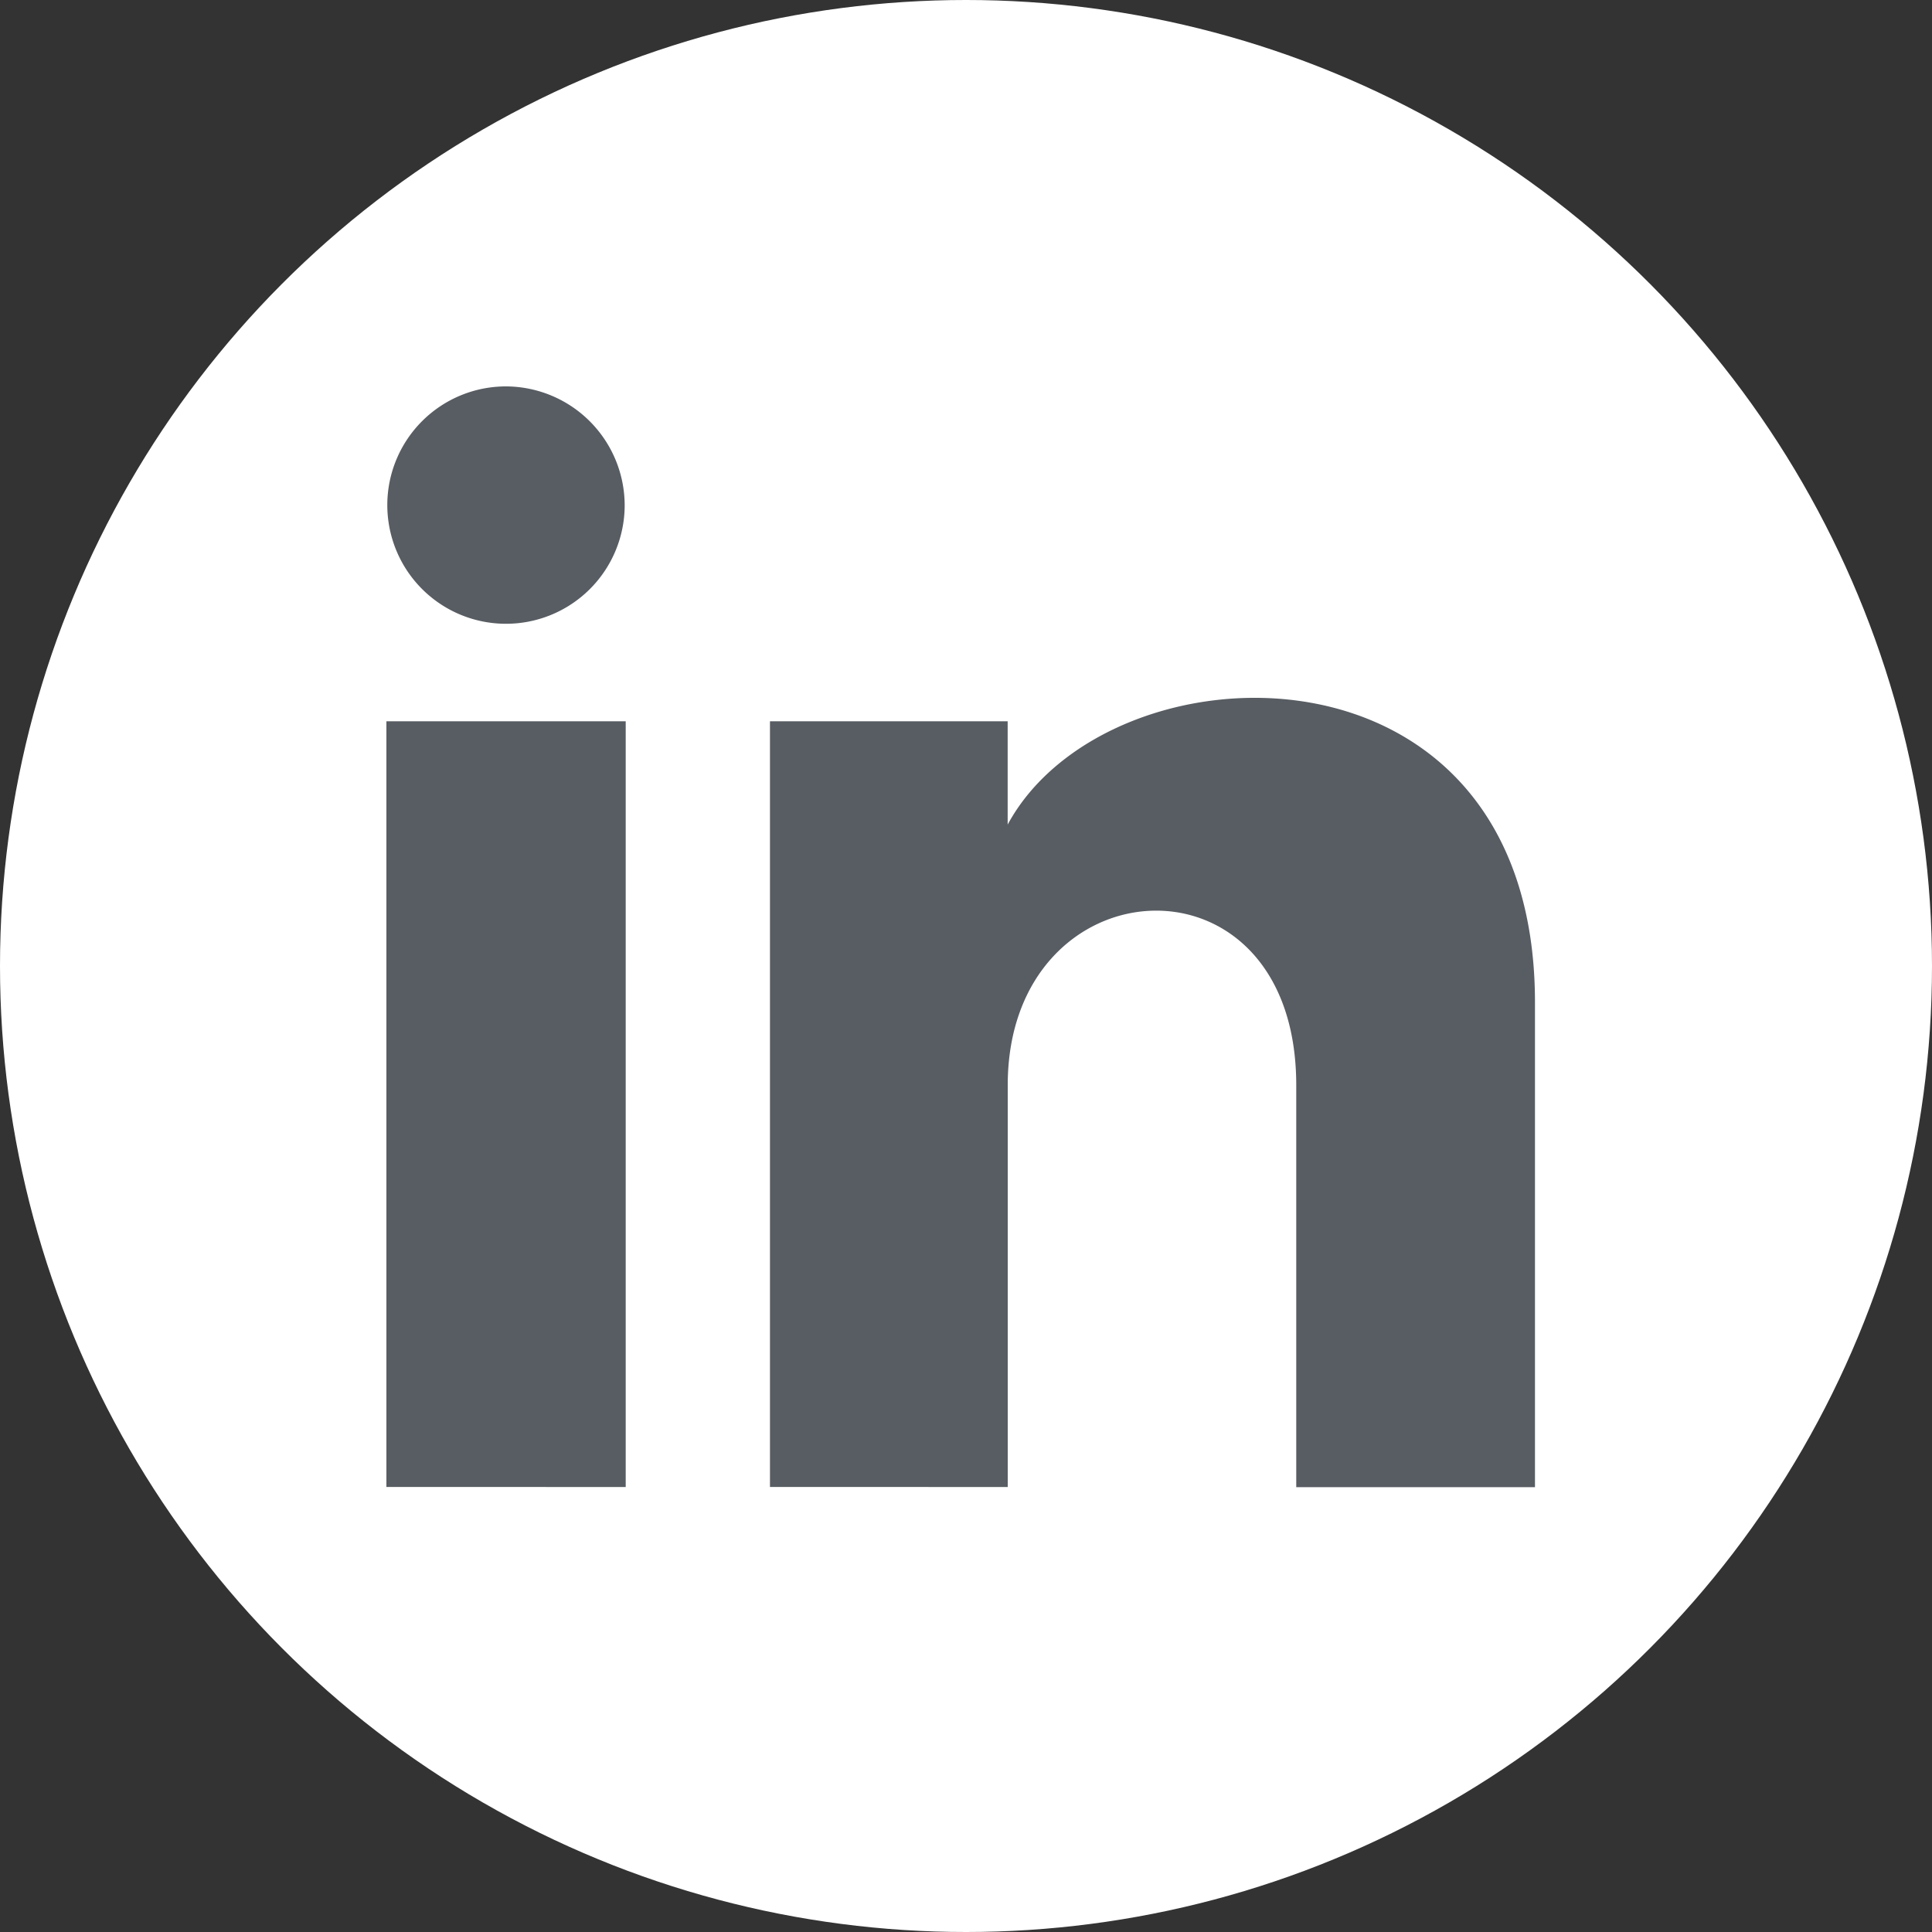
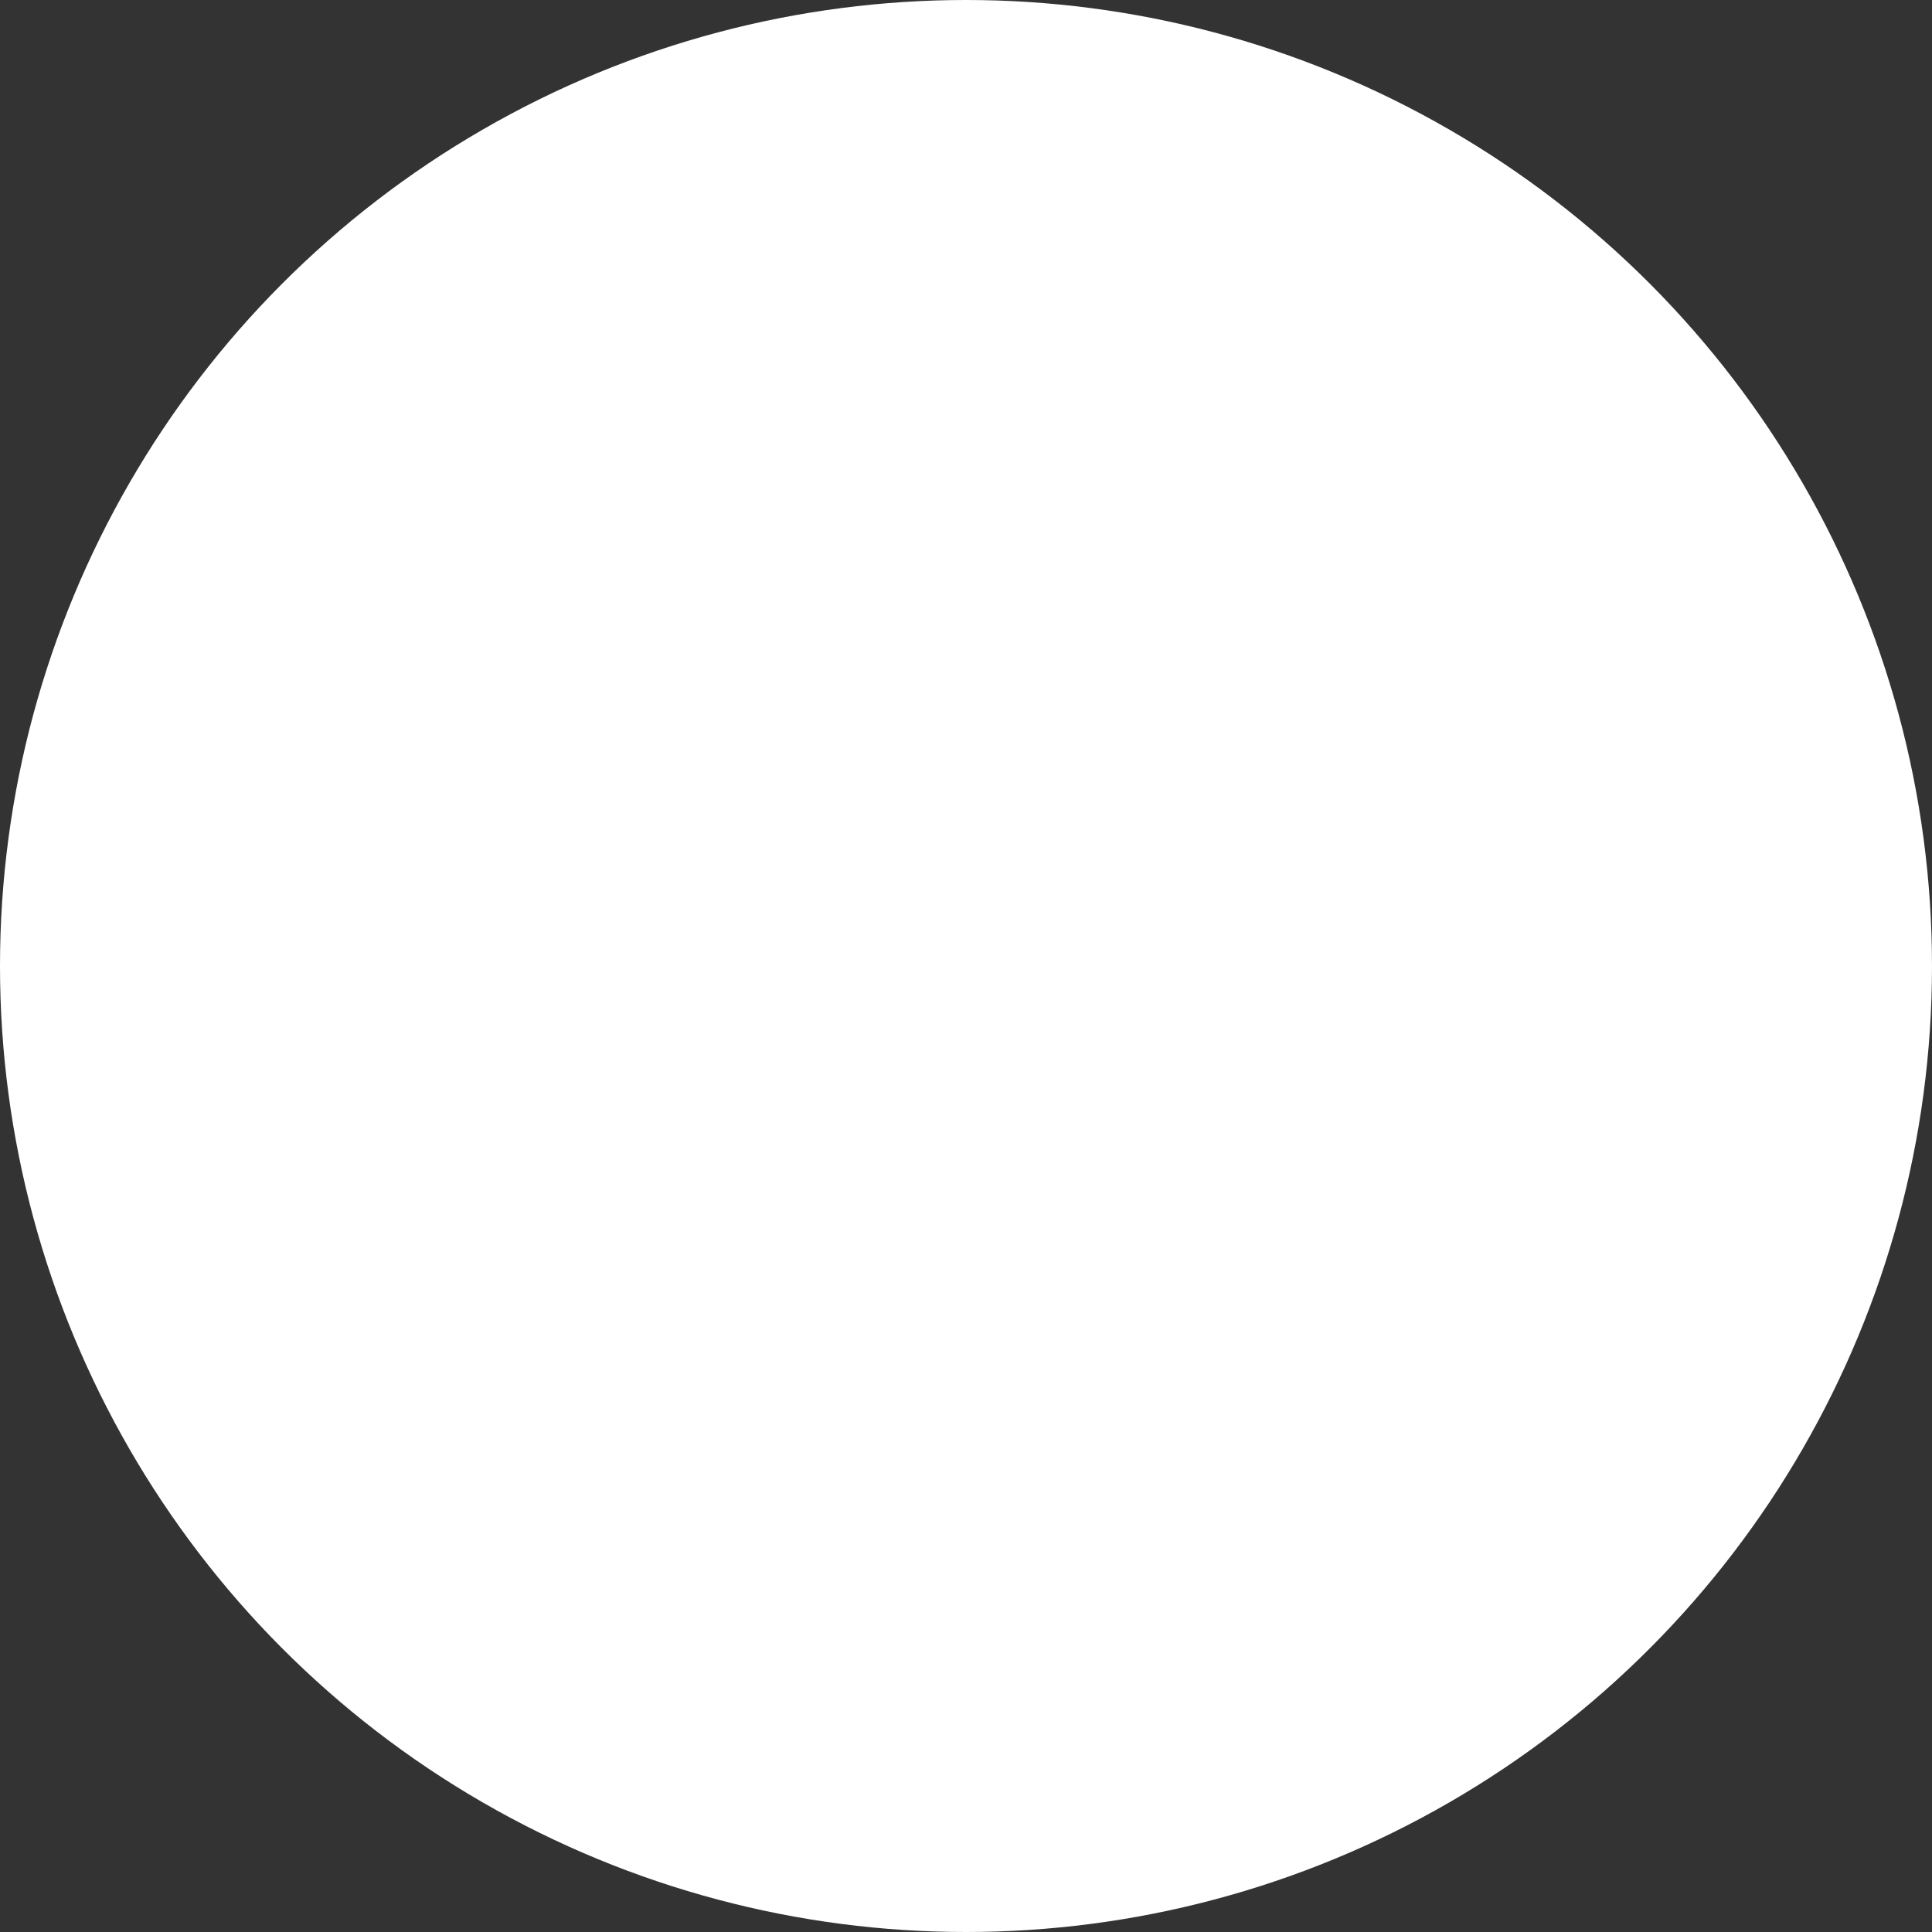
<svg xmlns="http://www.w3.org/2000/svg" width="30" height="30" viewBox="0 0 30 30">
  <rect x="0" y="0" width="30" height="30" fill="#333333" stroke="none" />
  <g id="Linkedin" transform="translate(472 1266)">
    <circle id="Ellipse_25" data-name="Ellipse 25" cx="15" cy="15" r="15" transform="translate(-472 -1266)" fill="#fff" />
-     <path id="iconmonstr-linkedin-1" d="M3.7,2.858A1.843,1.843,0,1,1,1.858,1,1.85,1.85,0,0,1,3.7,2.858ZM3.716,6.2H0v11.89H3.716Zm5.932,0H5.956v11.89H9.648V11.851c0-3.471,4.48-3.754,4.48,0v6.242h3.707V10.564c0-5.856-6.63-5.643-8.188-2.76V6.2Z" transform="translate(-466 -1261)" fill="#585d63" />
  </g>
</svg>